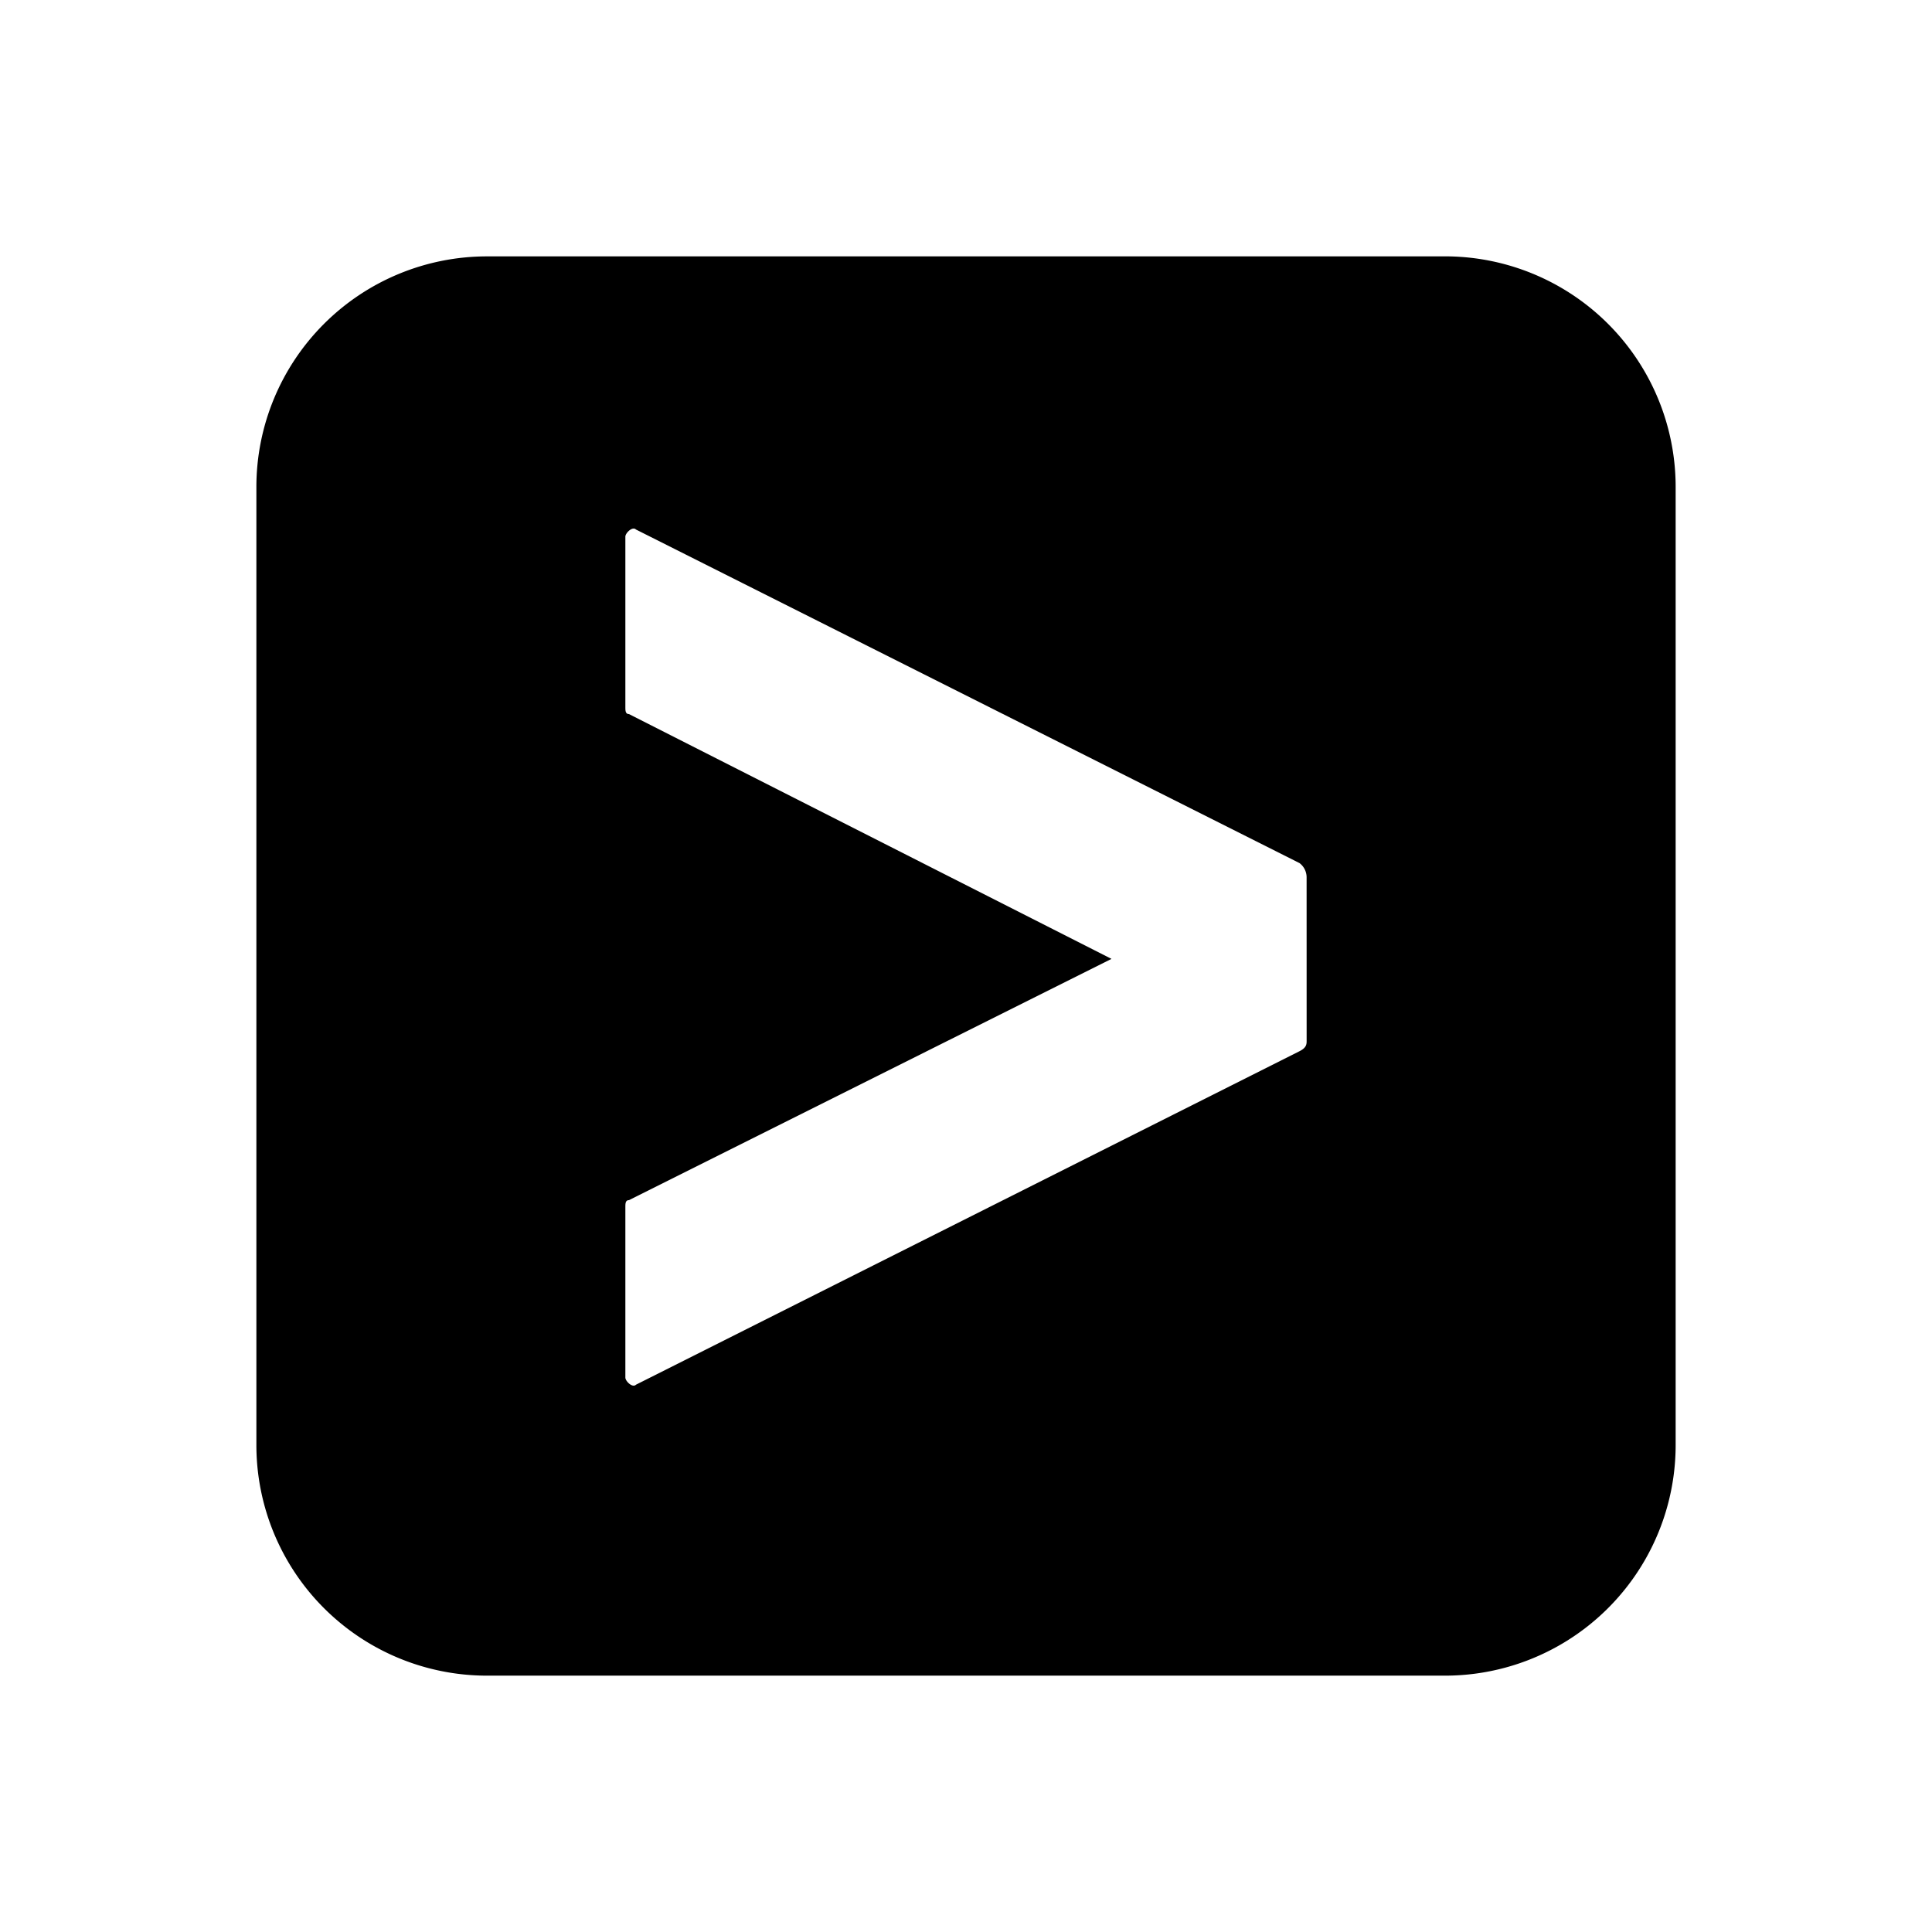
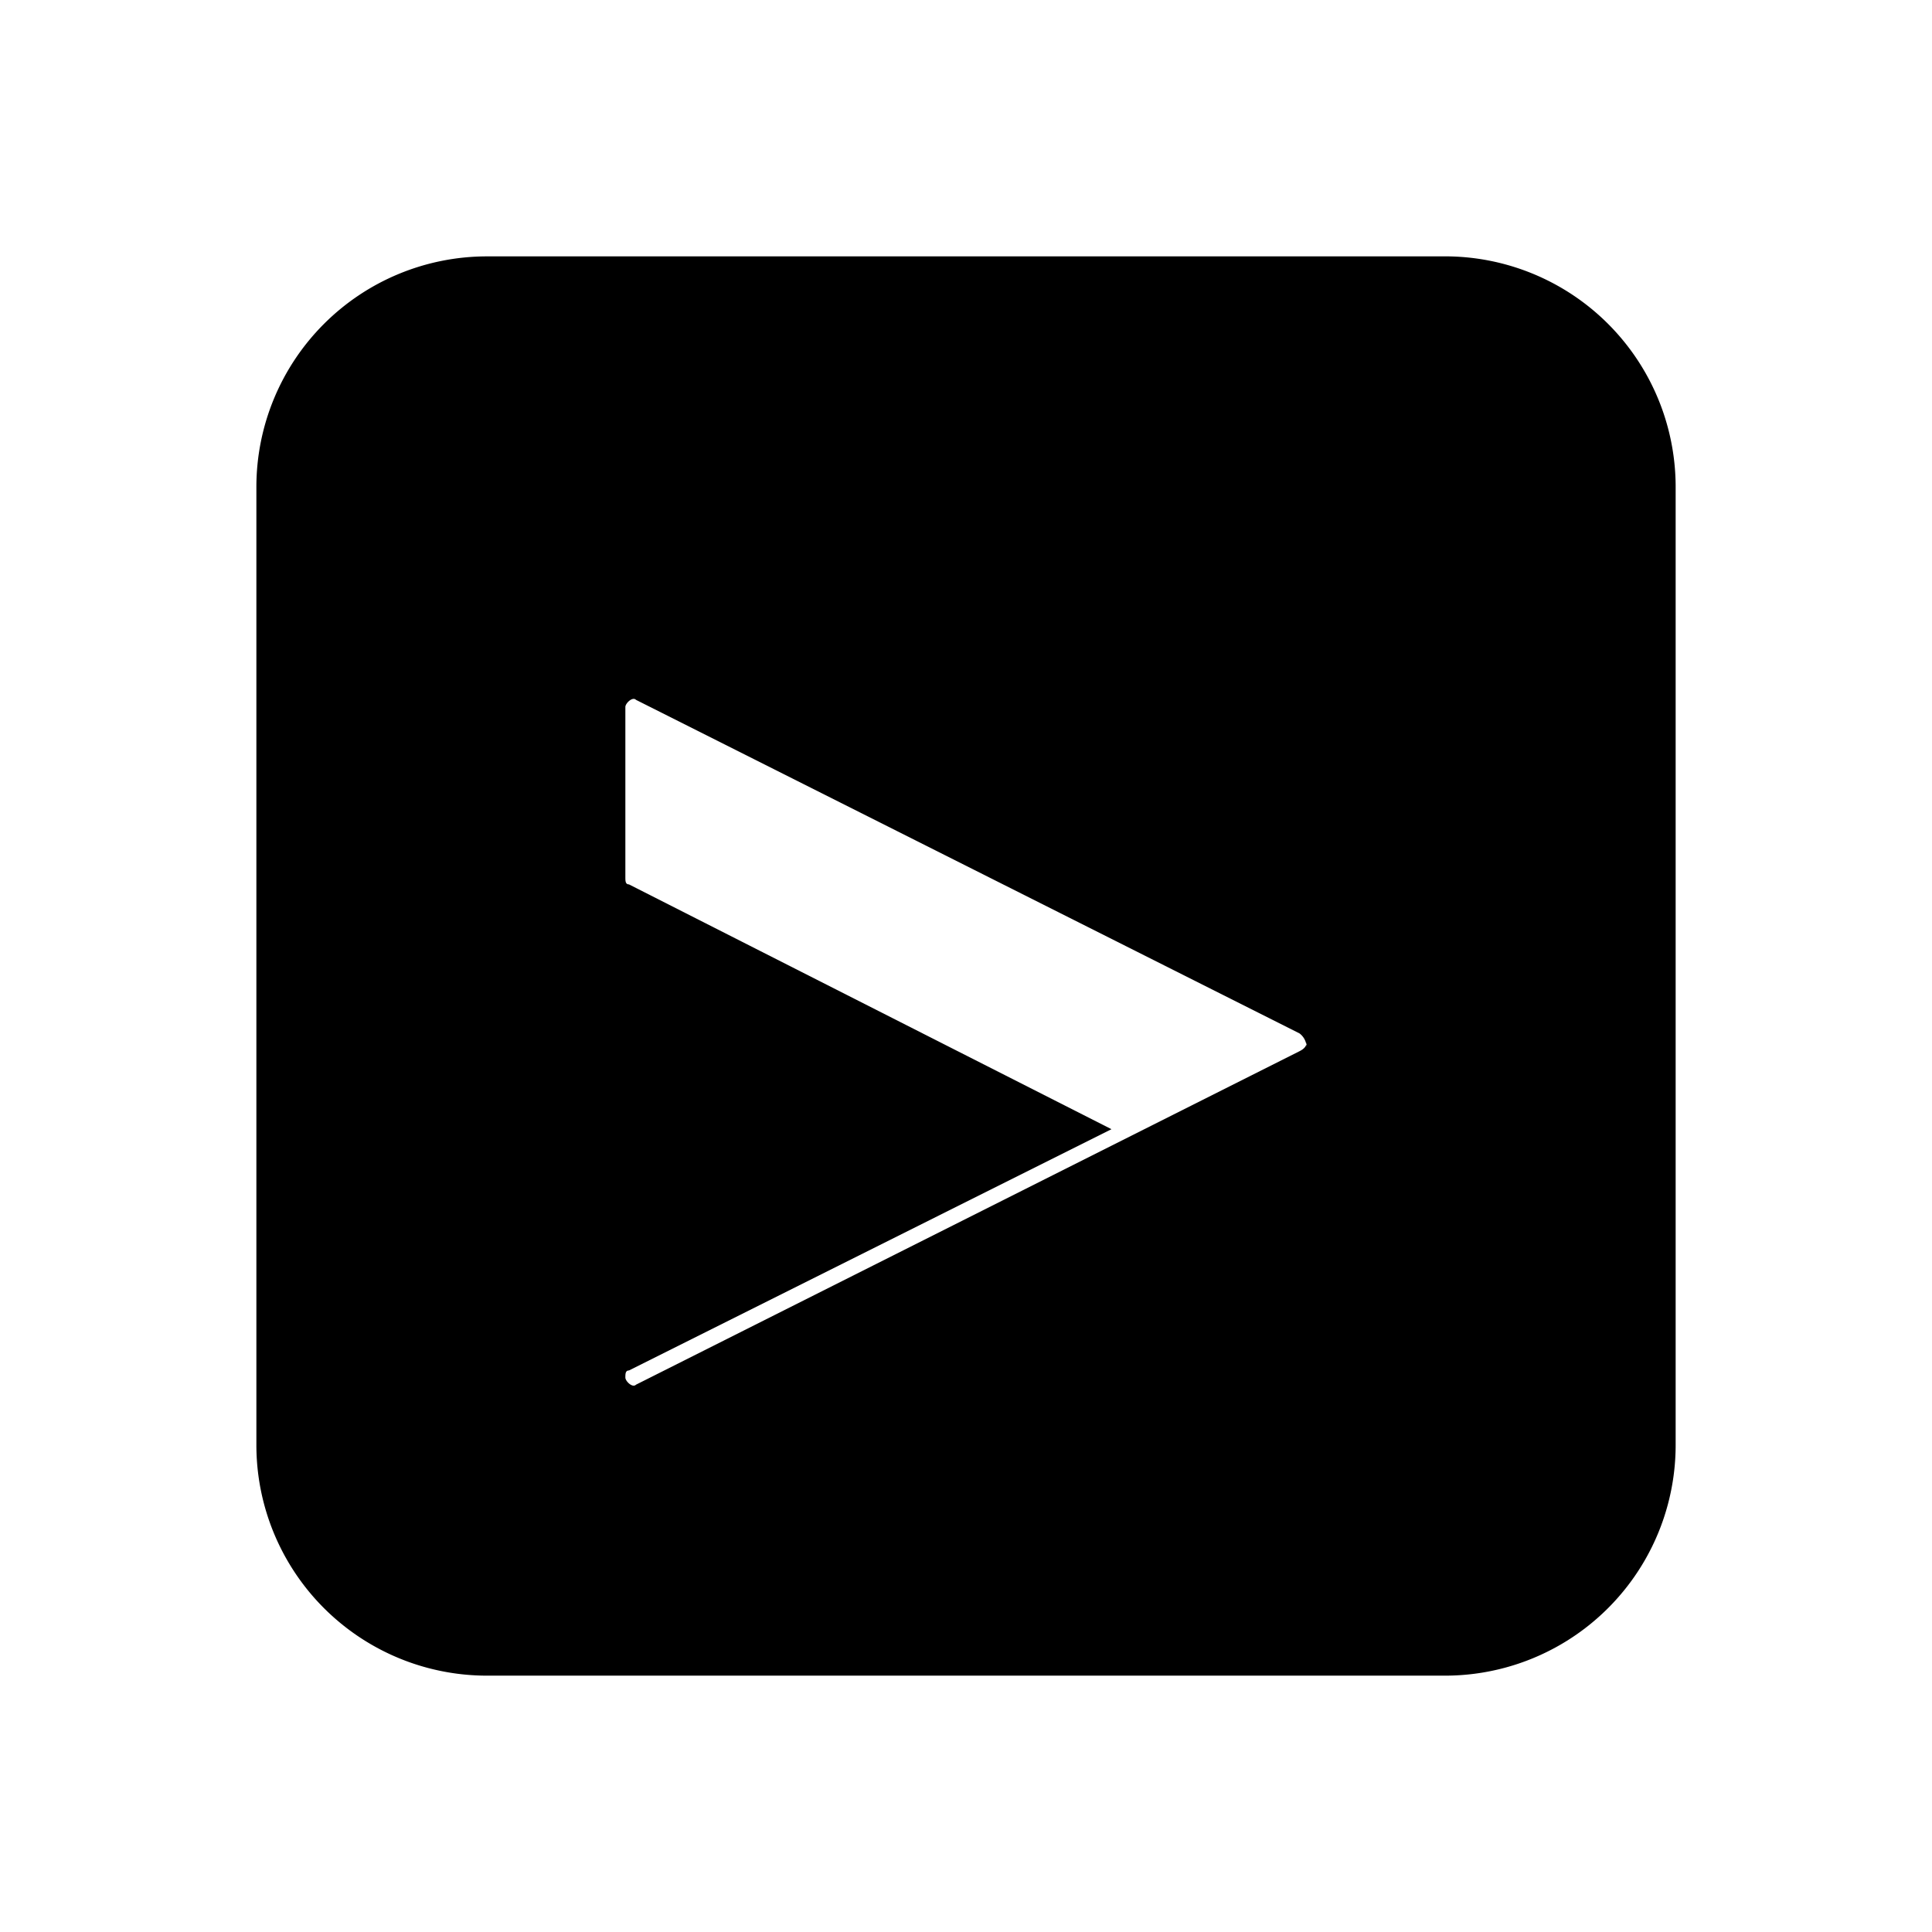
<svg xmlns="http://www.w3.org/2000/svg" width="800" height="800" fill-rule="evenodd" stroke-linejoin="round" stroke-miterlimit="2" viewBox="0 0 64 64">
-   <path d="M47.868 8.493H16.133a7.64 7.64 0 0 0-7.64 7.64v31.735a7.64 7.64 0 0 0 7.64 7.64h31.735a7.64 7.64 0 0 0 7.64-7.64V16.132a7.64 7.64 0 0 0-7.64-7.64zm-4.584 25.976c0 .118 0 .235-.235.353L21.069 45.869c-.118.118-.353-.118-.353-.235v-5.642c0-.118 0-.235.118-.235l15.985-7.993-15.985-8.11c-.118 0-.118-.118-.118-.235v-5.642c0-.118.235-.353.353-.235l21.979 11.049a.59.59 0 0 1 .235.47z" />
+   <path d="M47.868 8.493H16.133a7.64 7.64 0 0 0-7.64 7.64v31.735a7.64 7.64 0 0 0 7.64 7.64h31.735a7.64 7.64 0 0 0 7.64-7.64V16.132a7.64 7.64 0 0 0-7.64-7.64zm-4.584 25.976c0 .118 0 .235-.235.353L21.069 45.869c-.118.118-.353-.118-.353-.235c0-.118 0-.235.118-.235l15.985-7.993-15.985-8.11c-.118 0-.118-.118-.118-.235v-5.642c0-.118.235-.353.353-.235l21.979 11.049a.59.59 0 0 1 .235.47z" />
</svg>